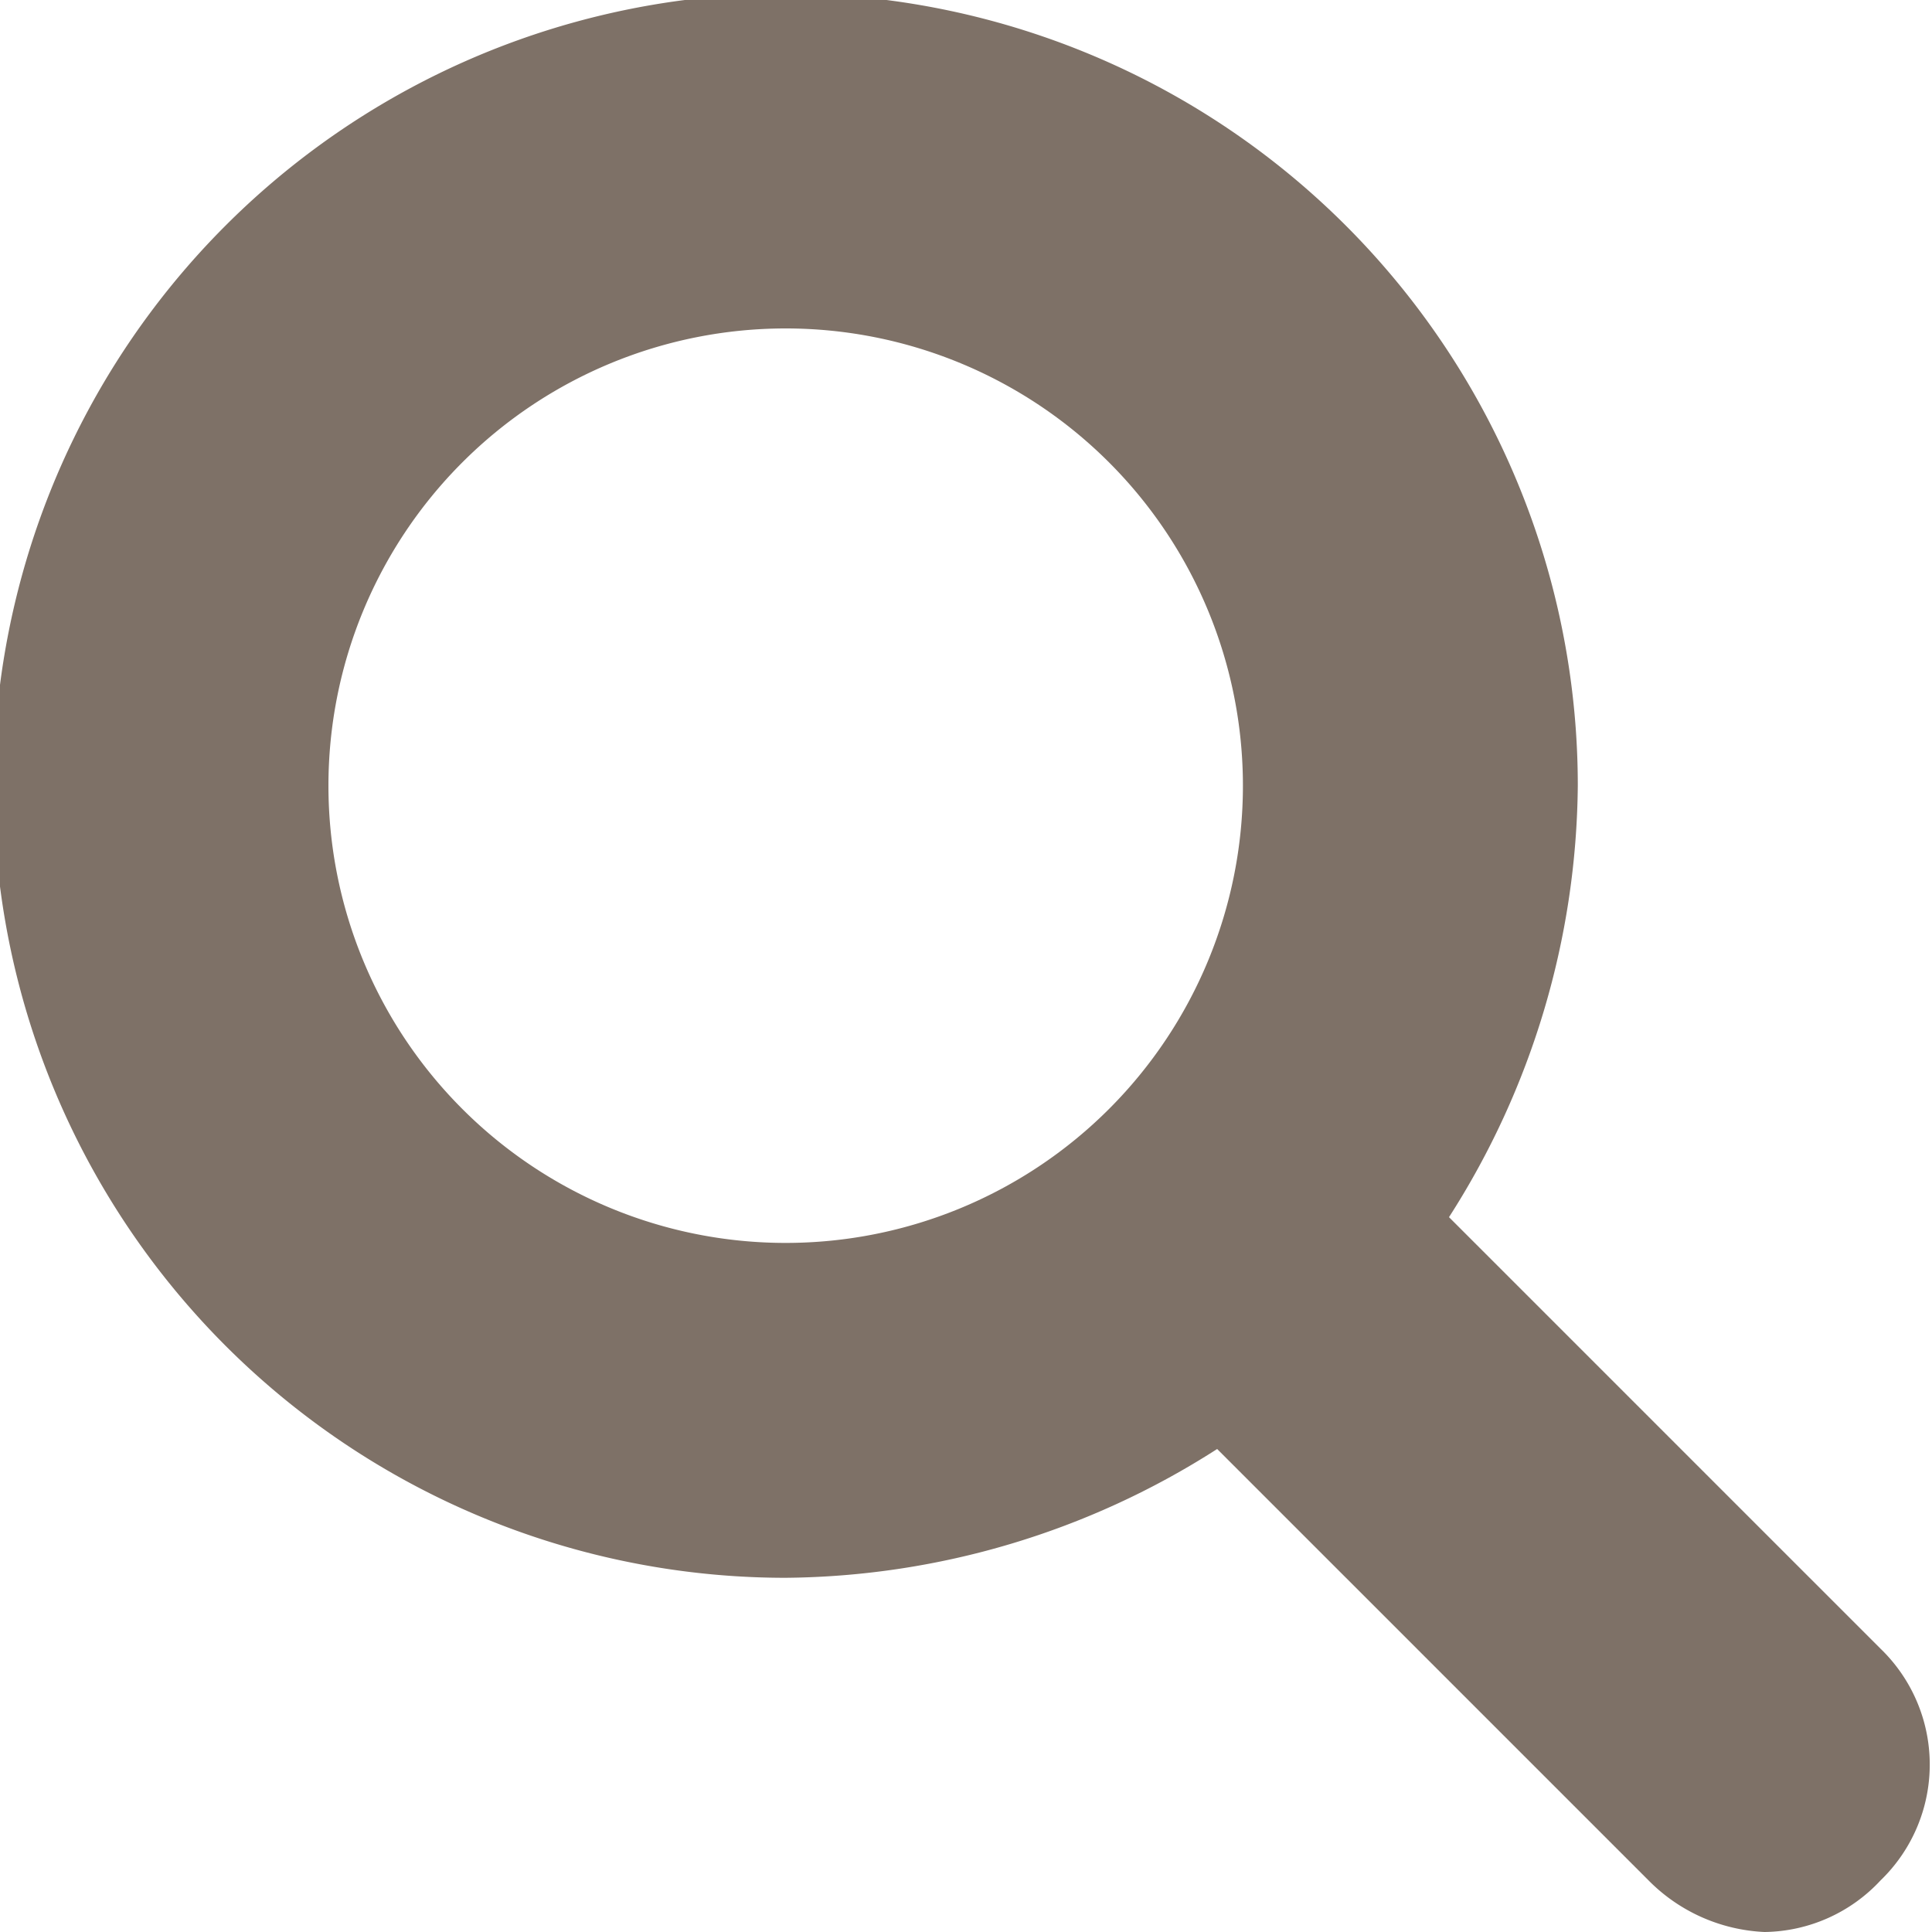
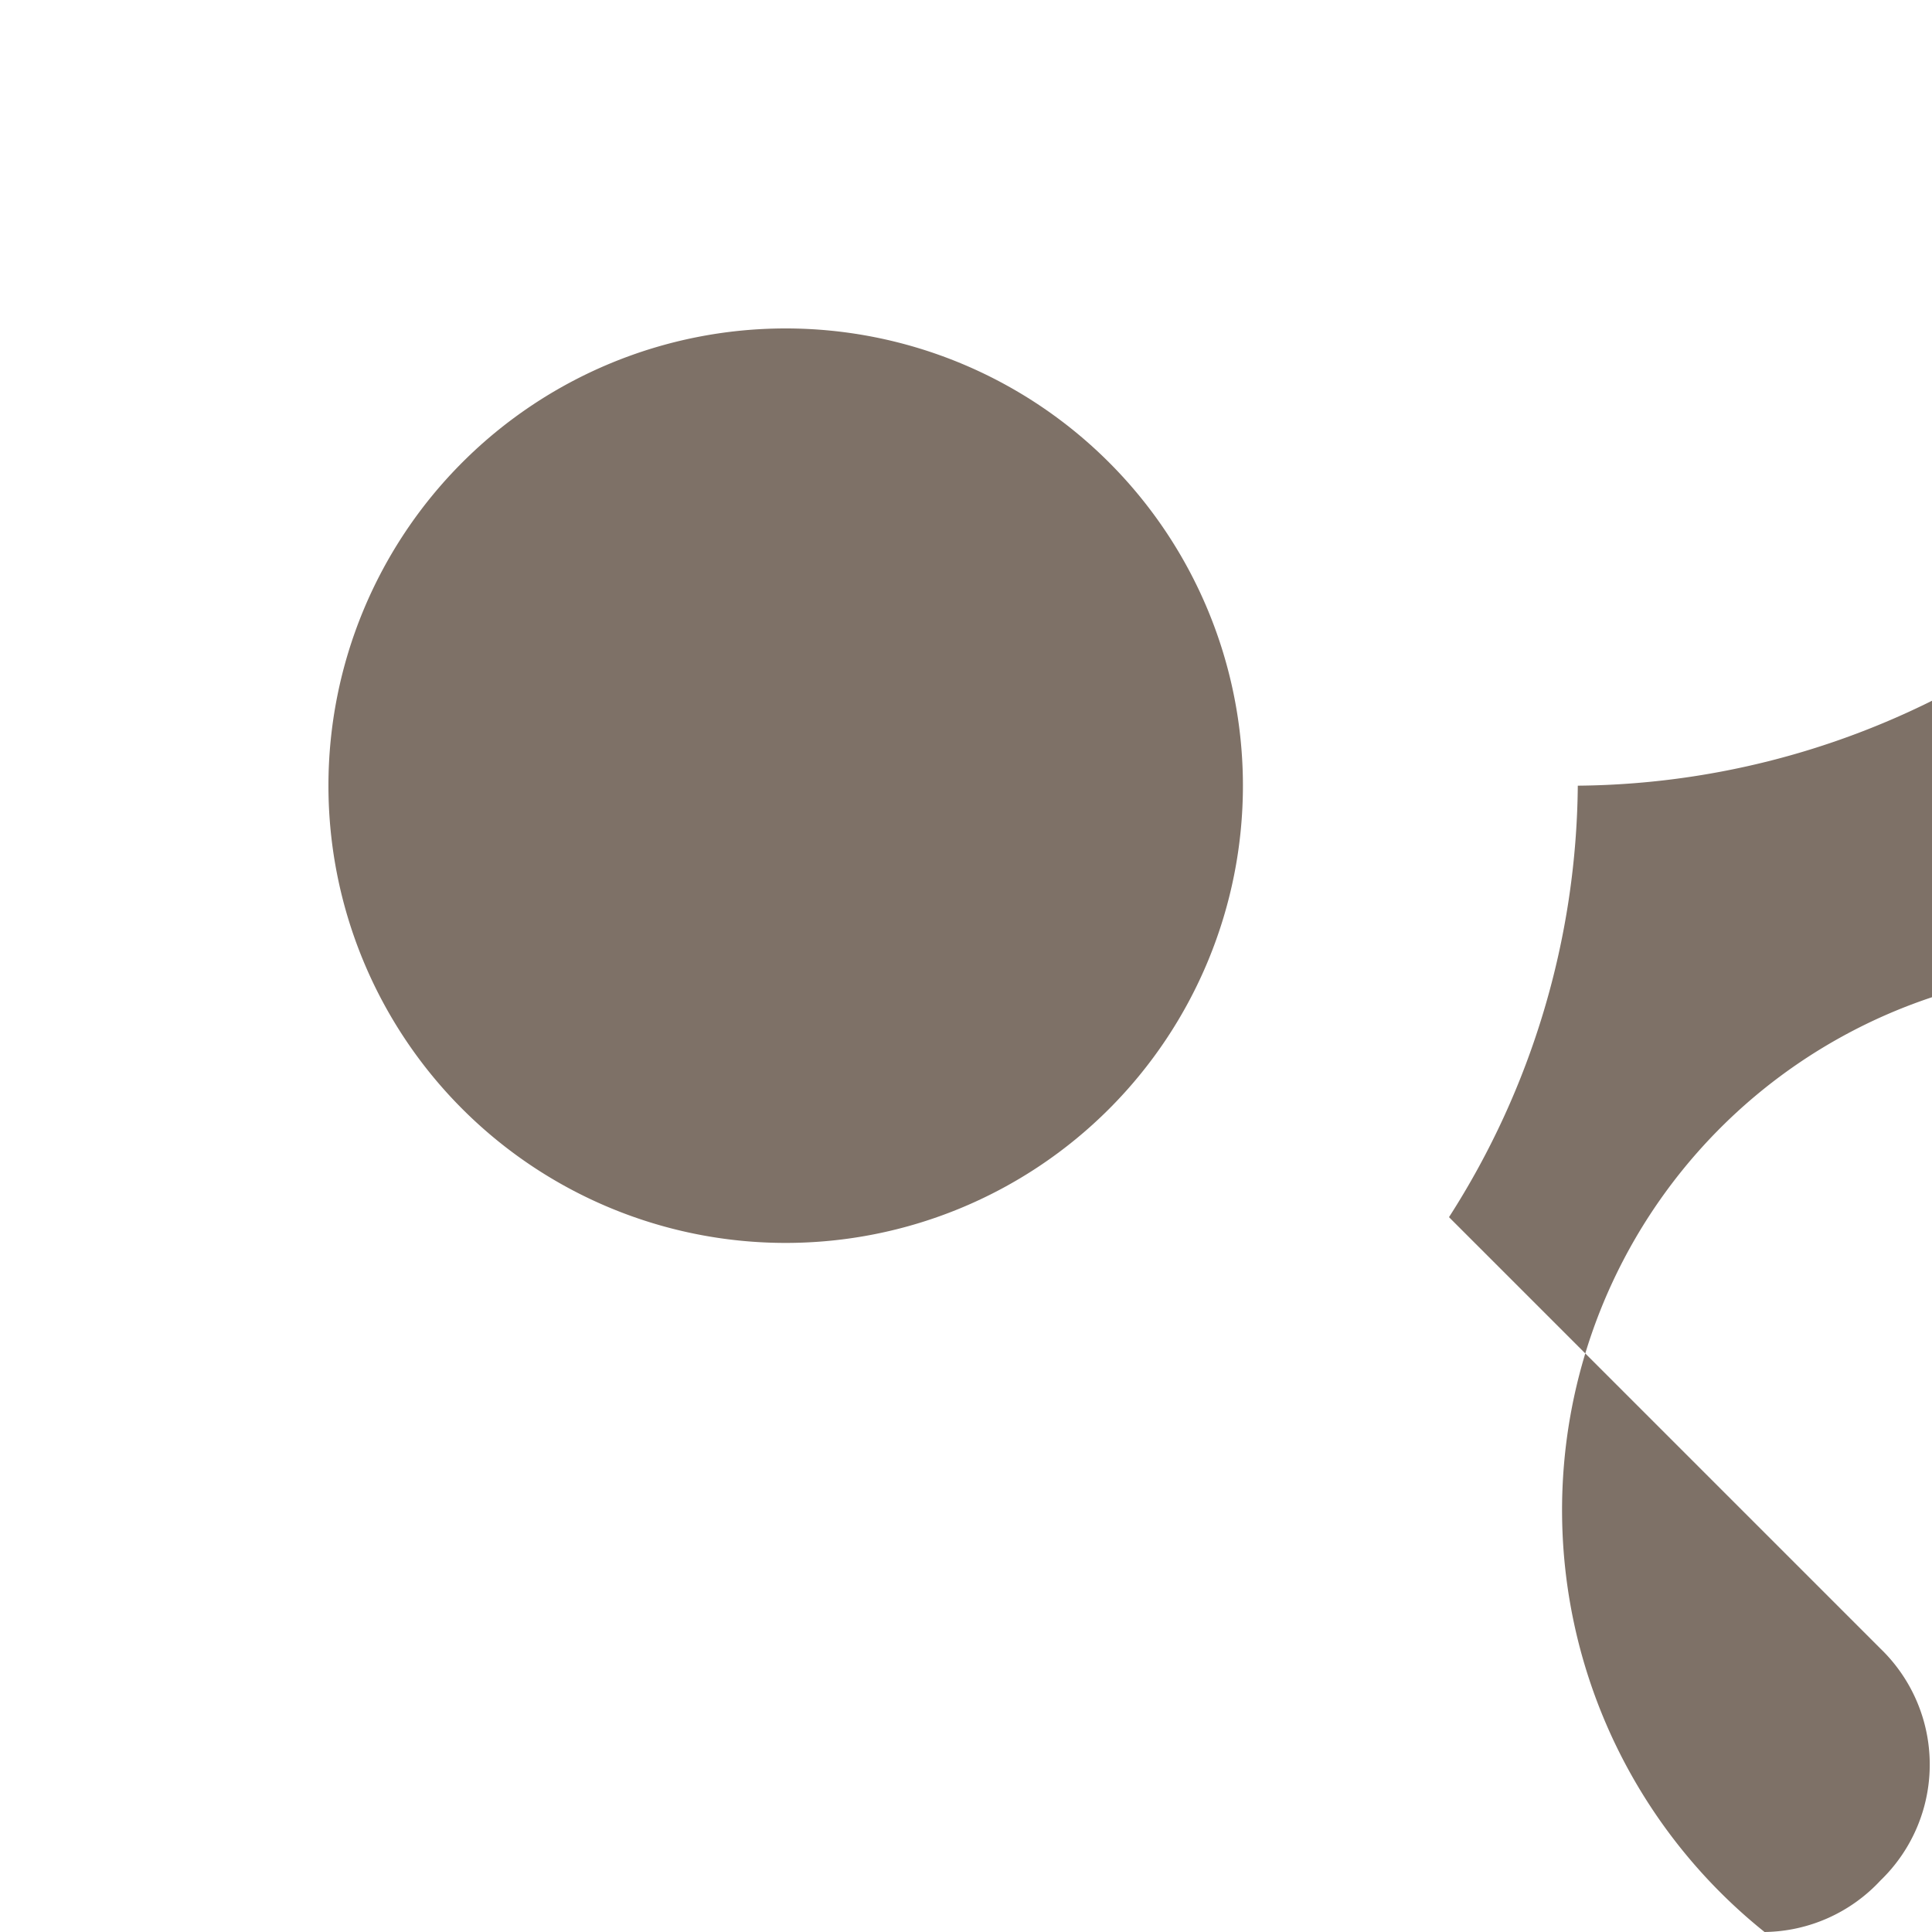
<svg xmlns="http://www.w3.org/2000/svg" viewBox="0 0 3 3">
  <defs>
    <style>.cls-1{fill:#7e7167;}</style>
  </defs>
  <title>Search</title>
  <g id="Layer_2" data-name="Layer 2">
    <g id="Layer_1-2" data-name="Layer 1">
-       <path class="cls-1" d="M2.92,2.56l-.67-.67a1.26,1.26,0,0,0,.2-.67A1.23,1.23,0,1,0,1.22,2.45a1.26,1.26,0,0,0,.67-.2l.67.67A.27.27,0,0,0,2.74,3a.25.25,0,0,0,.18-.08A.25.25,0,0,0,2.92,2.56ZM.51,1.22a.71.71,0,1,1,.71.71A.71.71,0,0,1,.51,1.22Z" />
+       <path class="cls-1" d="M2.92,2.56l-.67-.67a1.26,1.26,0,0,0,.2-.67a1.26,1.26,0,0,0,.67-.2l.67.67A.27.27,0,0,0,2.74,3a.25.25,0,0,0,.18-.08A.25.25,0,0,0,2.92,2.56ZM.51,1.22a.71.71,0,1,1,.71.71A.71.71,0,0,1,.51,1.22Z" />
    </g>
  </g>
</svg>